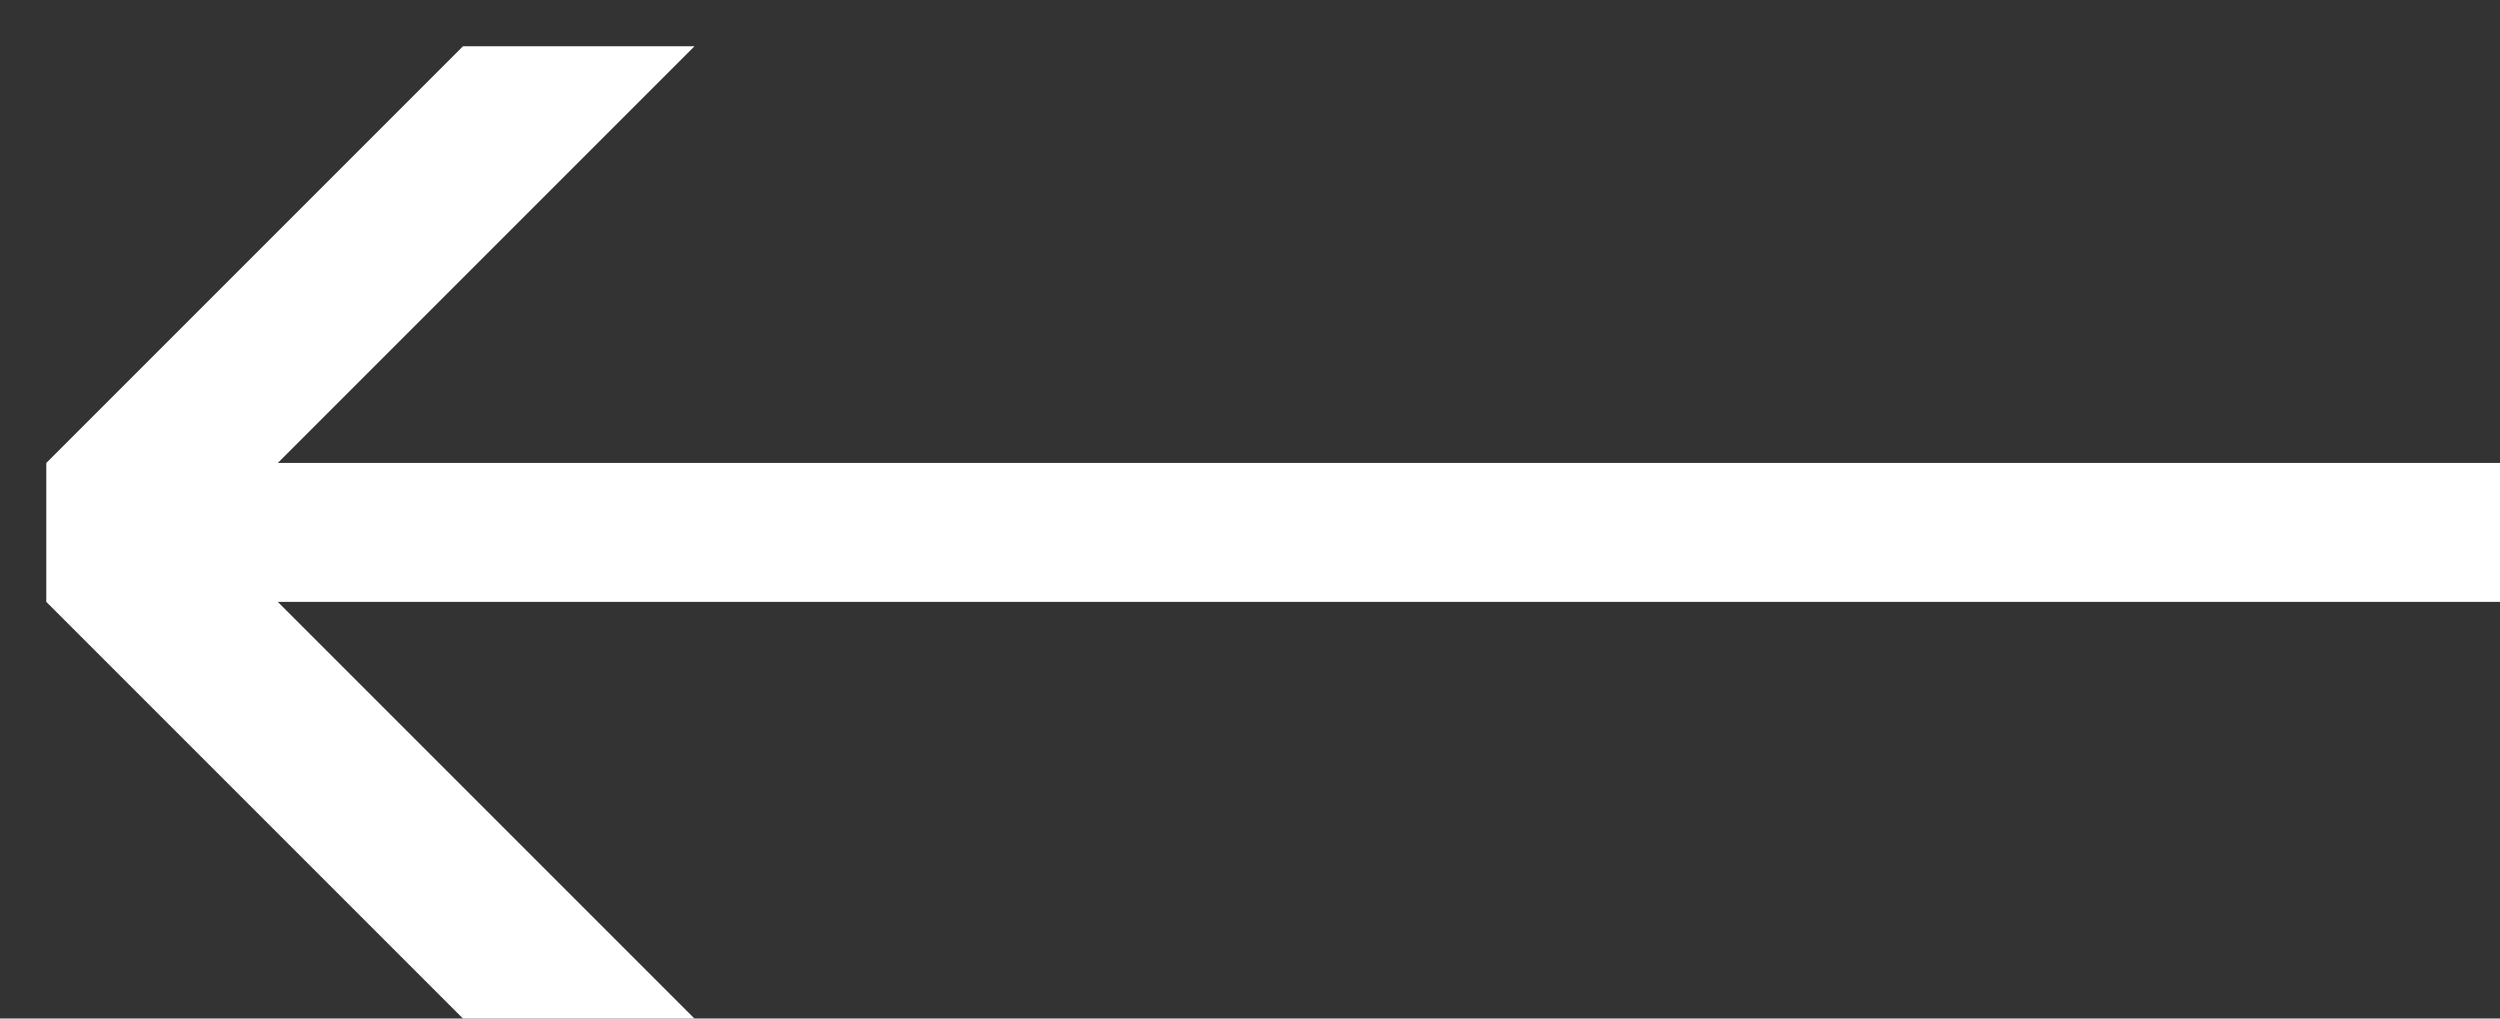
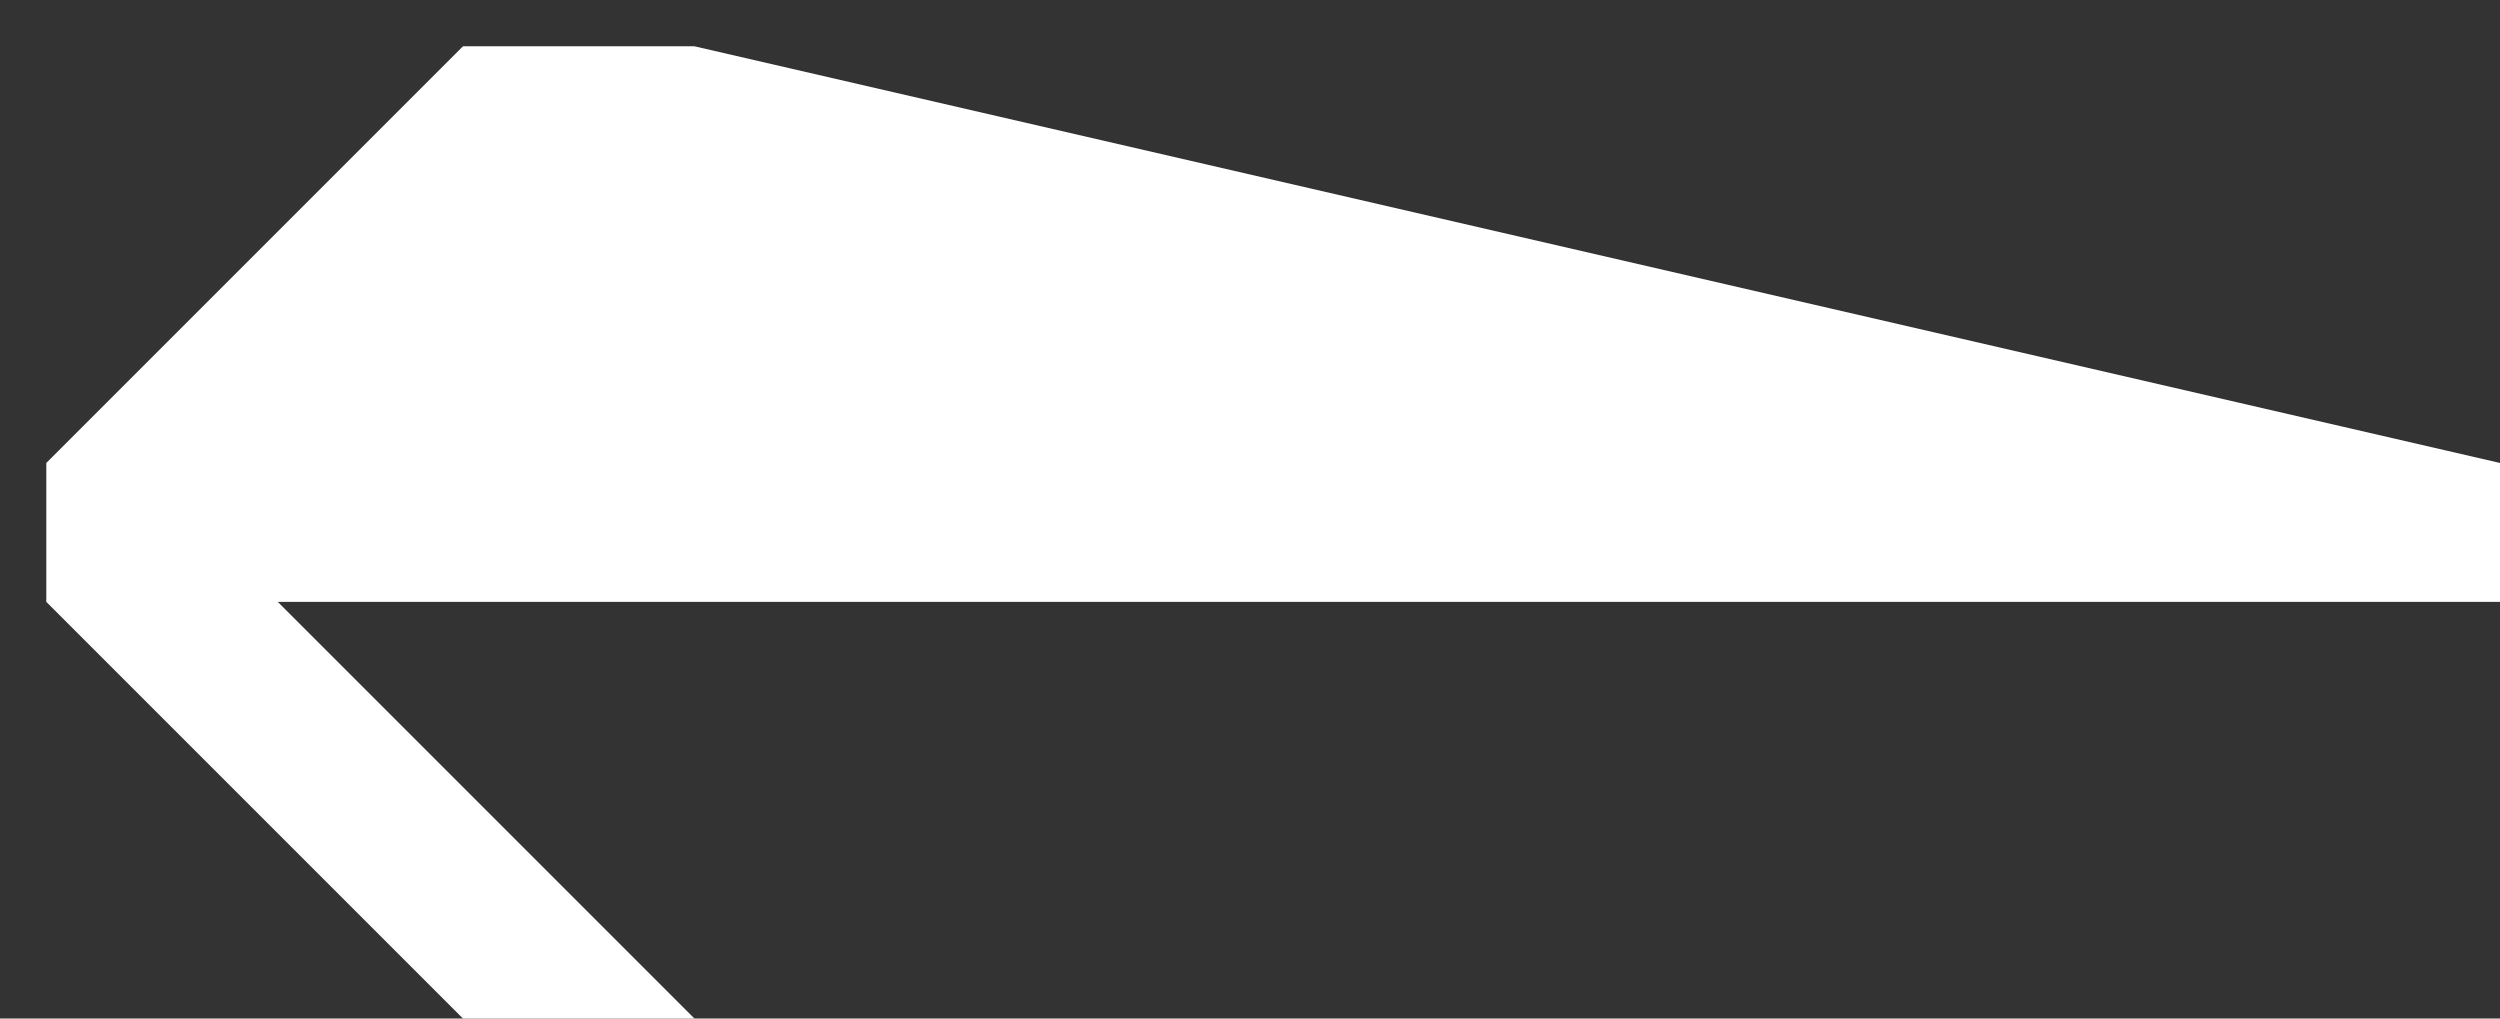
<svg xmlns="http://www.w3.org/2000/svg" width="27" height="11" viewBox="0 0 27 11" fill="none">
  <rect x="0" y="0" width="27" height="11" fill="#333333" stroke="none" />
-   <path d="M27 5L27 6.5L3 6.5L7.5 11L5 11L0.5 6.5L0.5 5L5 0.5L7.5 0.5L3 5L27 5Z" fill="white" />
+   <path d="M27 5L27 6.5L3 6.5L7.5 11L5 11L0.5 6.5L0.5 5L5 0.5L7.5 0.5L27 5Z" fill="white" />
</svg>